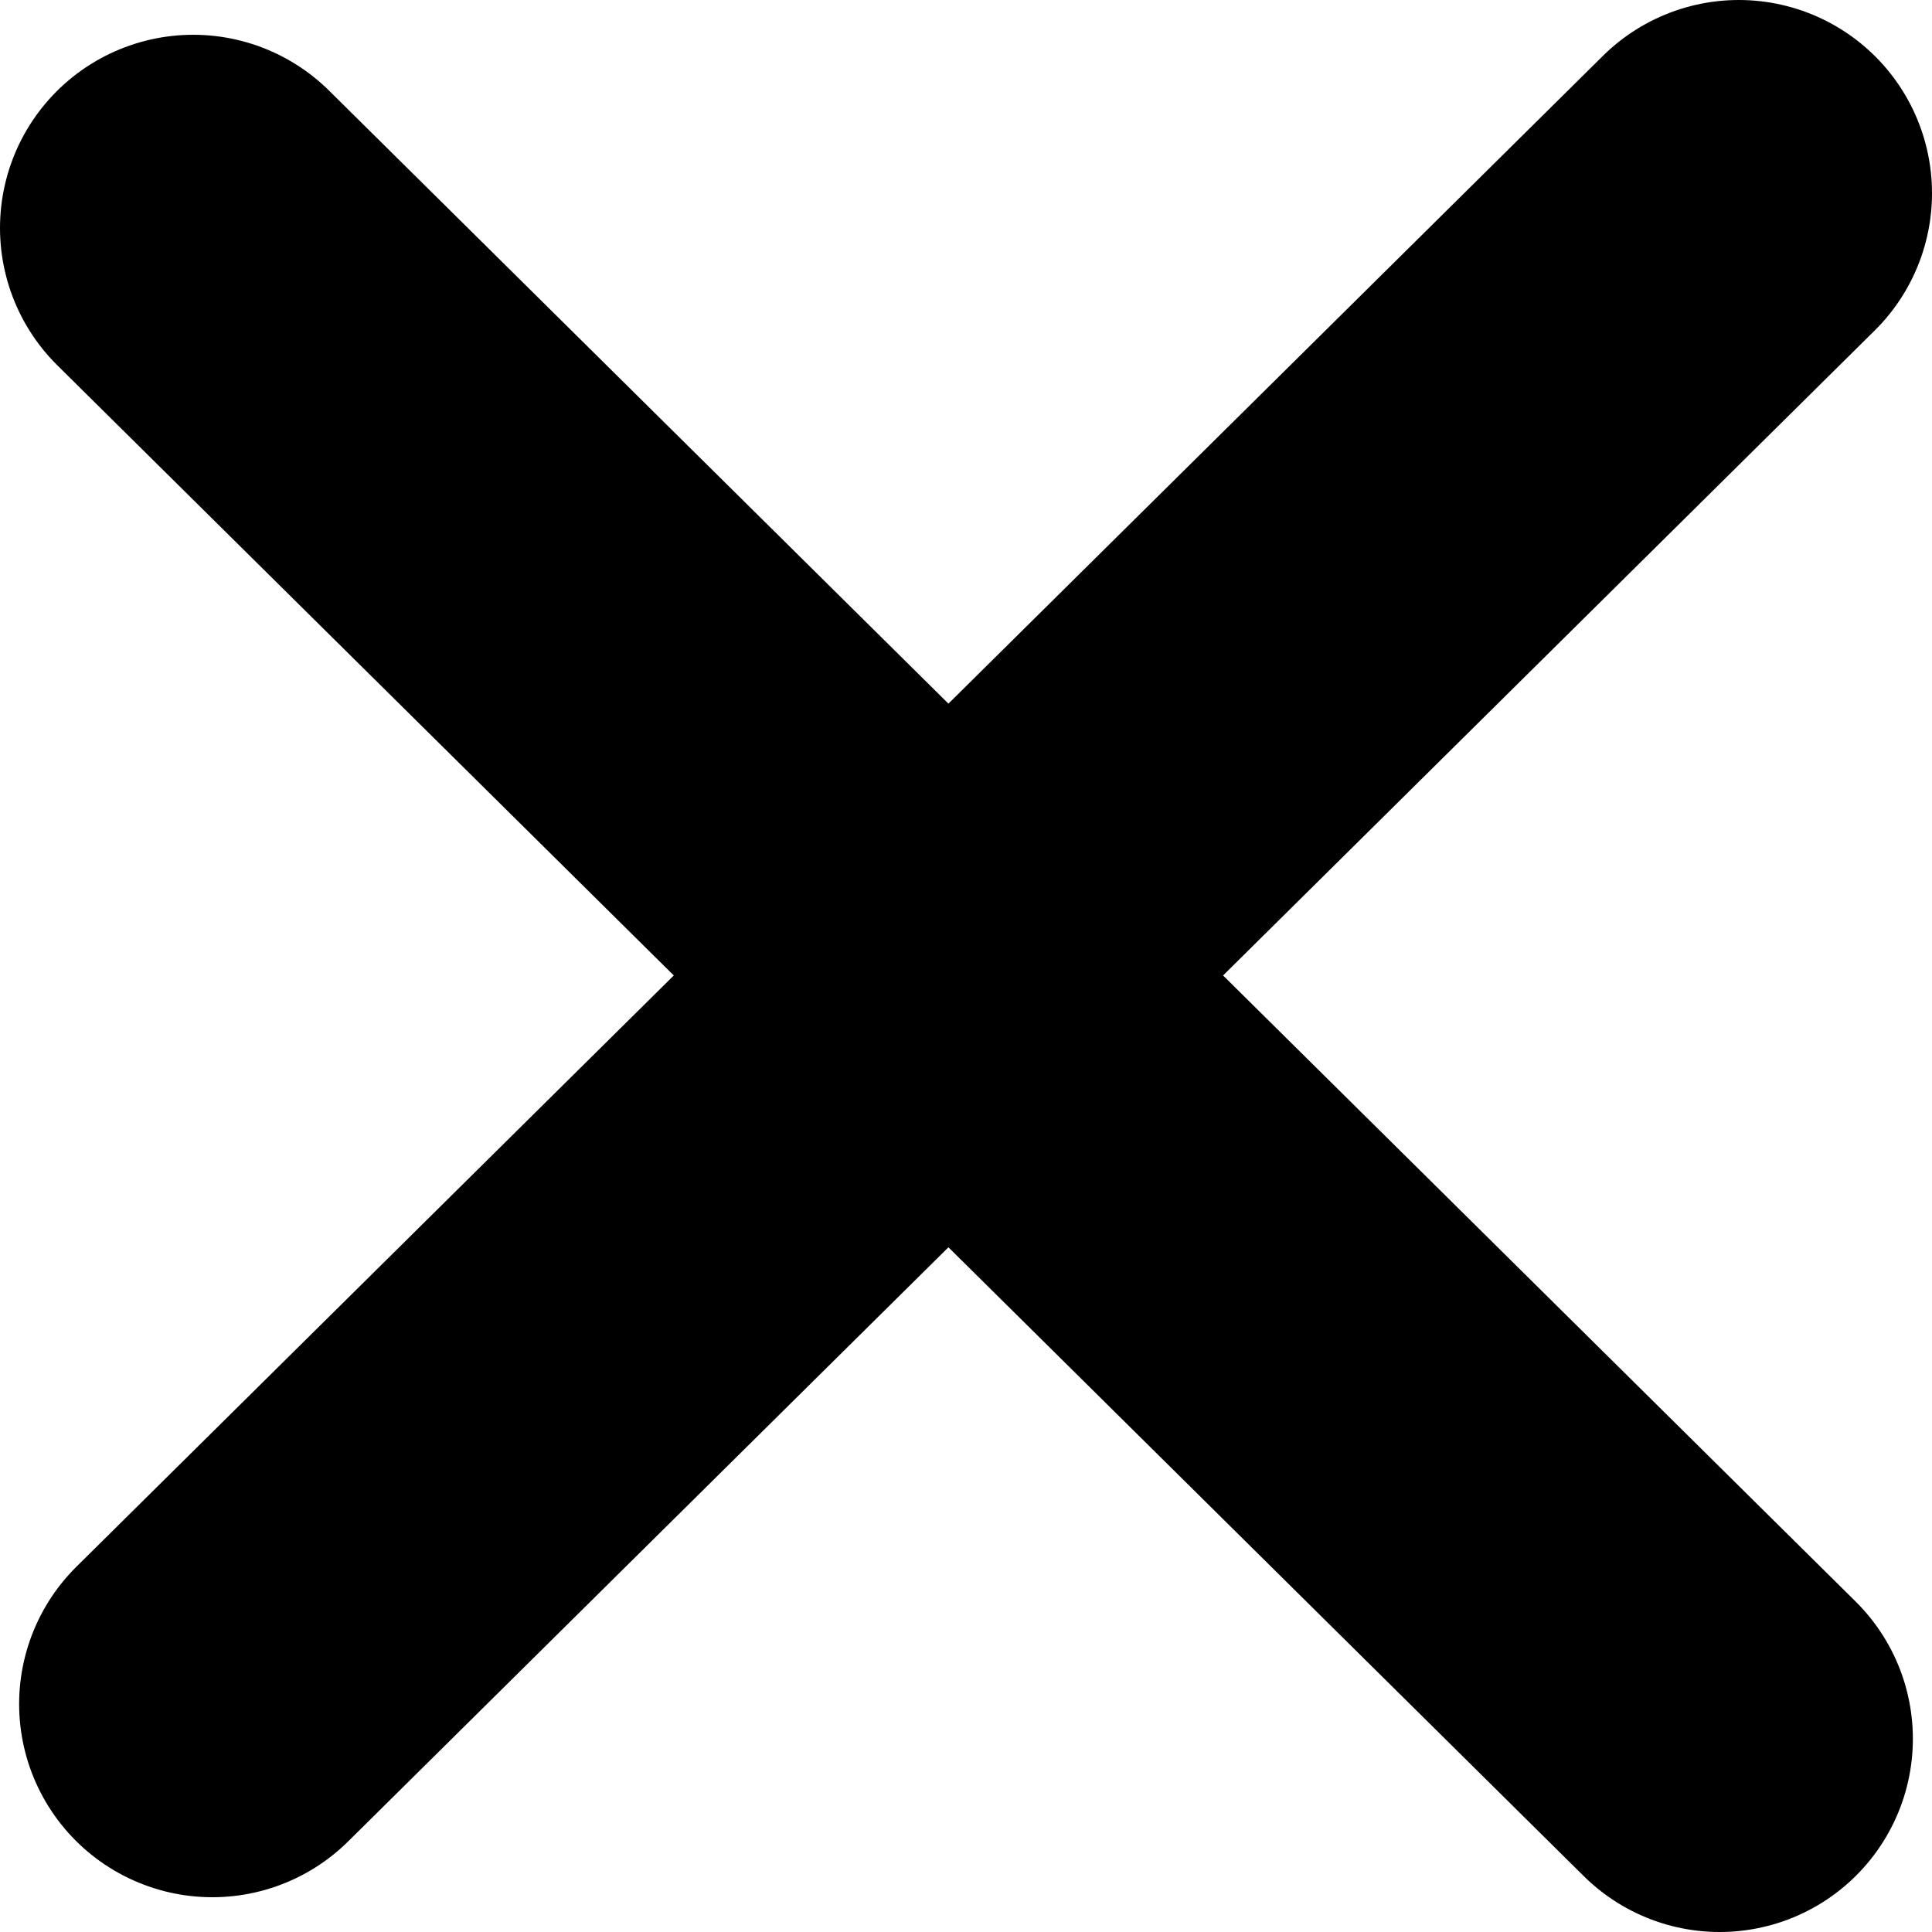
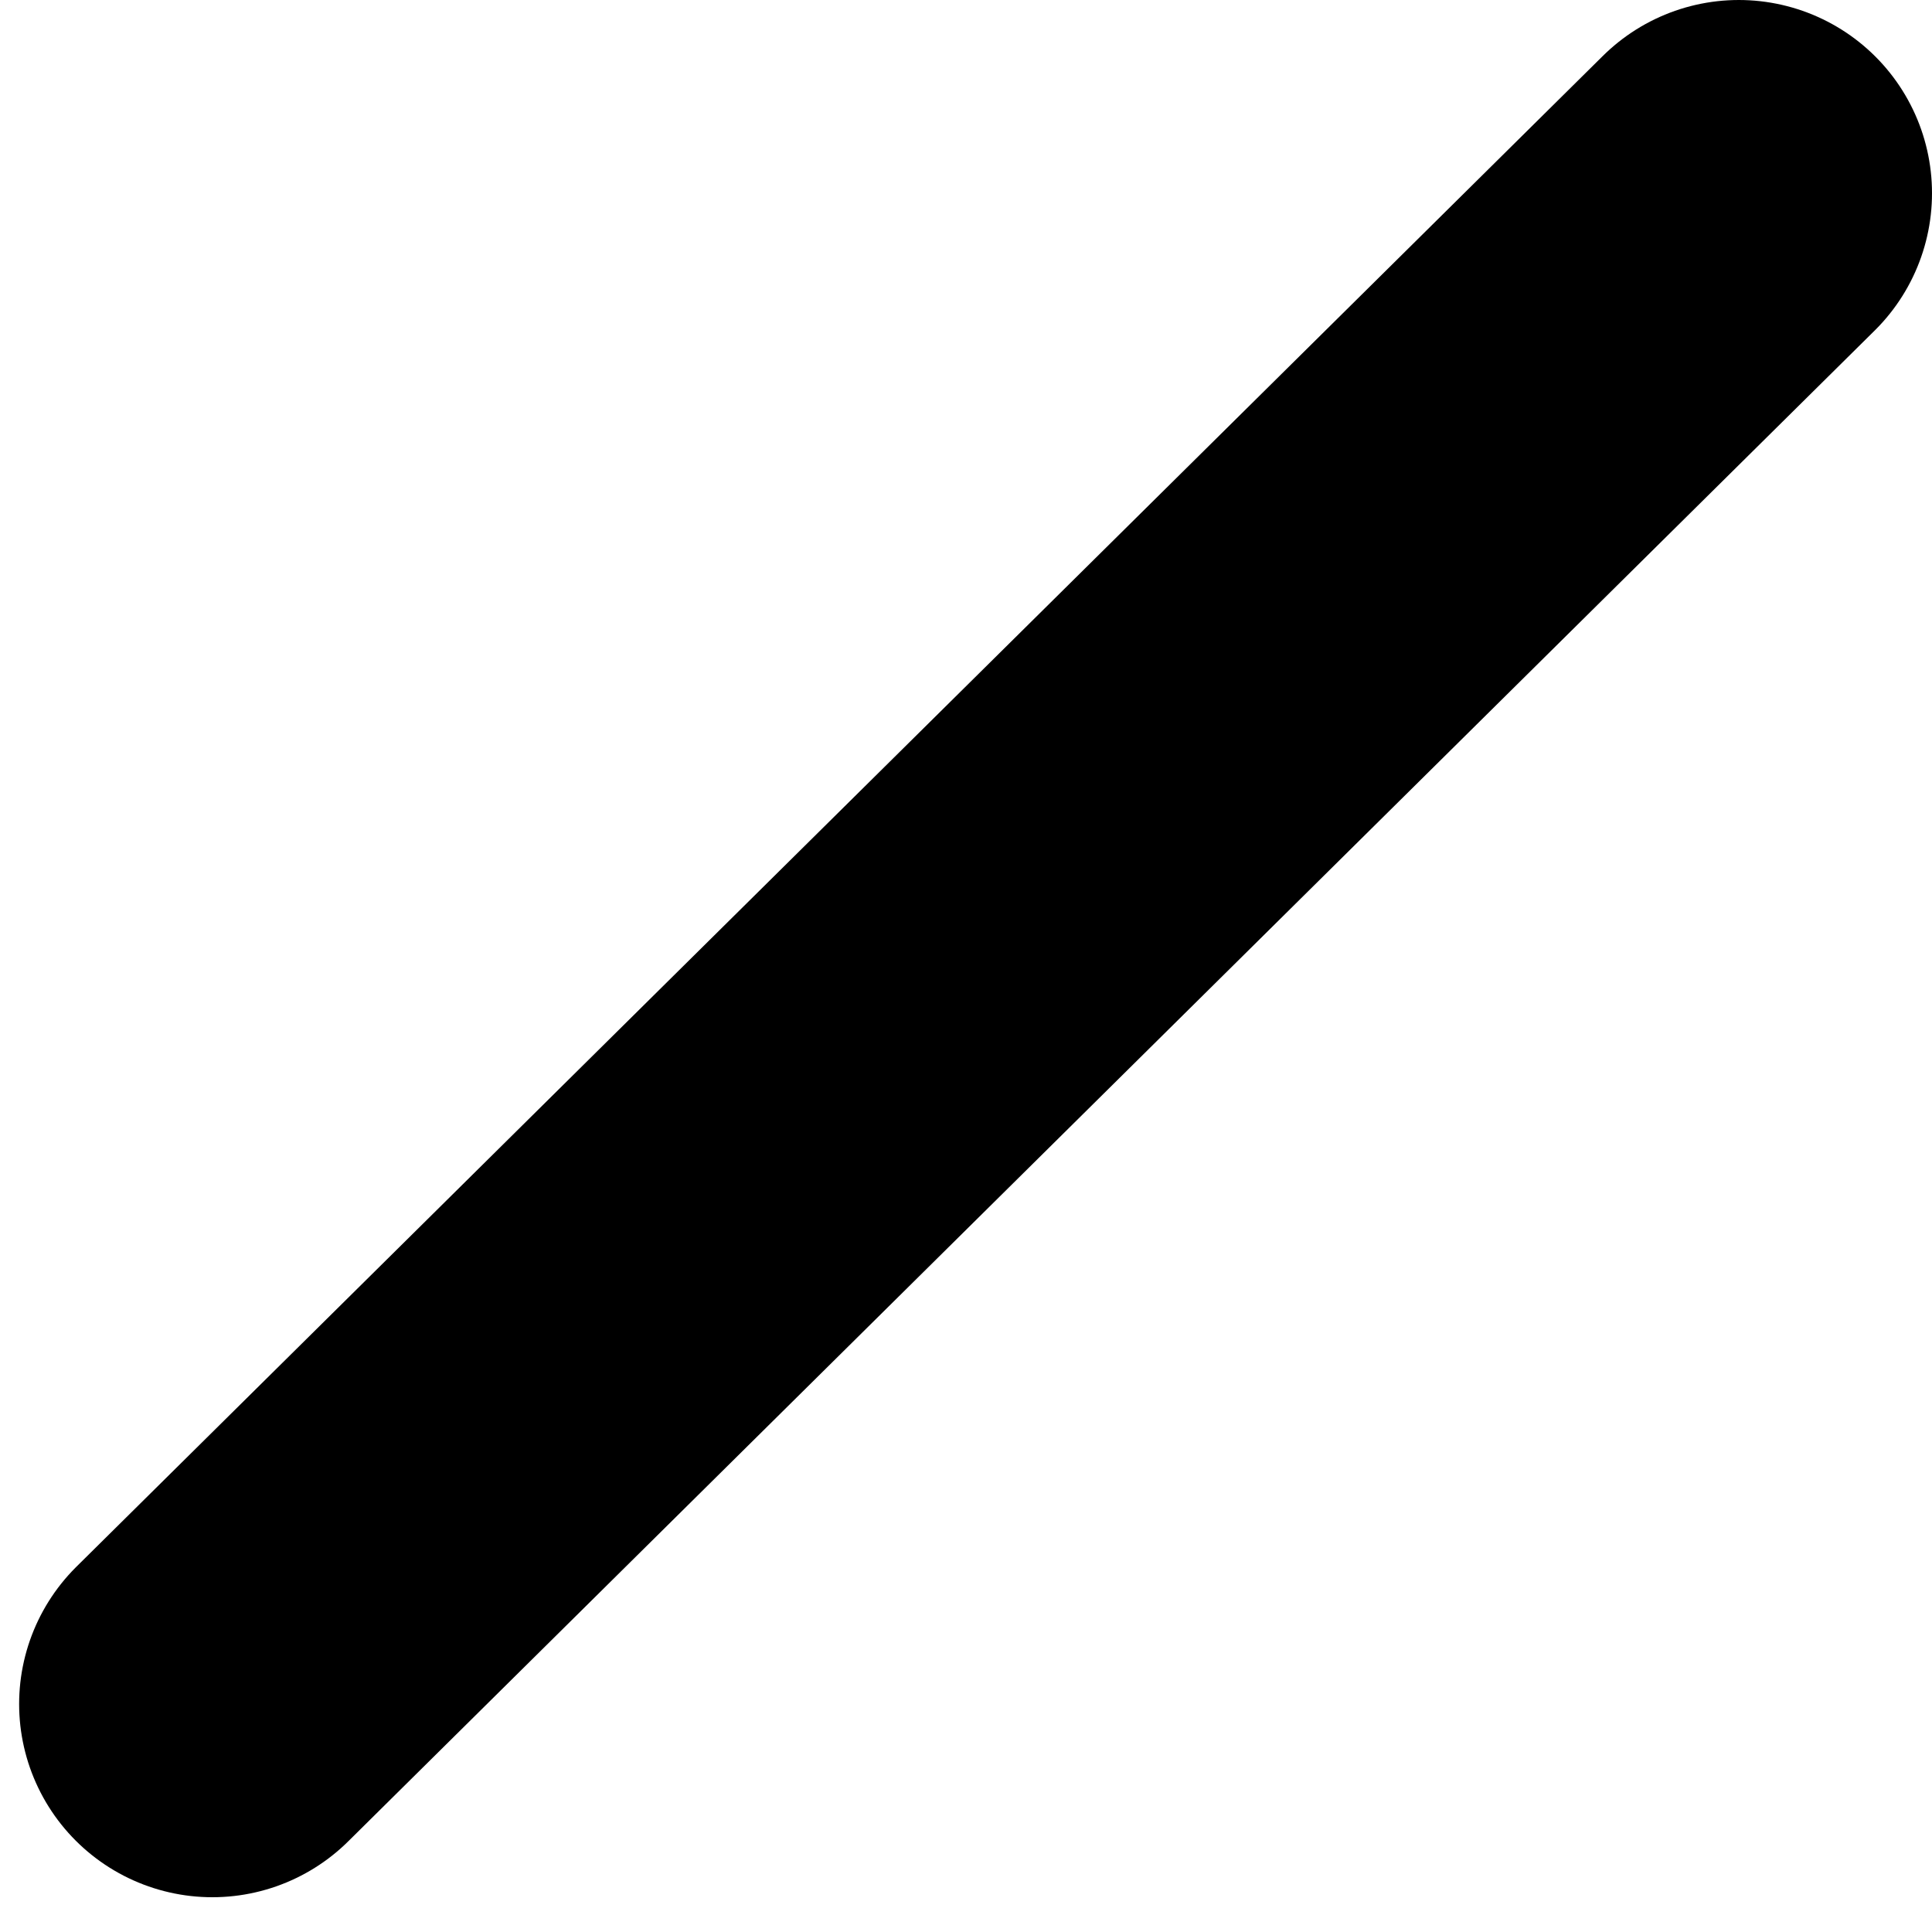
<svg xmlns="http://www.w3.org/2000/svg" width="10" height="10" viewBox="0 0 10 10" fill="none">
-   <path id="Vector" d="M8.901 9L1 1.18M1.099 8.82L9 1" stroke="black" stroke-width="2" stroke-linecap="round" />
+   <path id="Vector" d="M8.901 9M1.099 8.82L9 1" stroke="black" stroke-width="2" stroke-linecap="round" />
</svg>